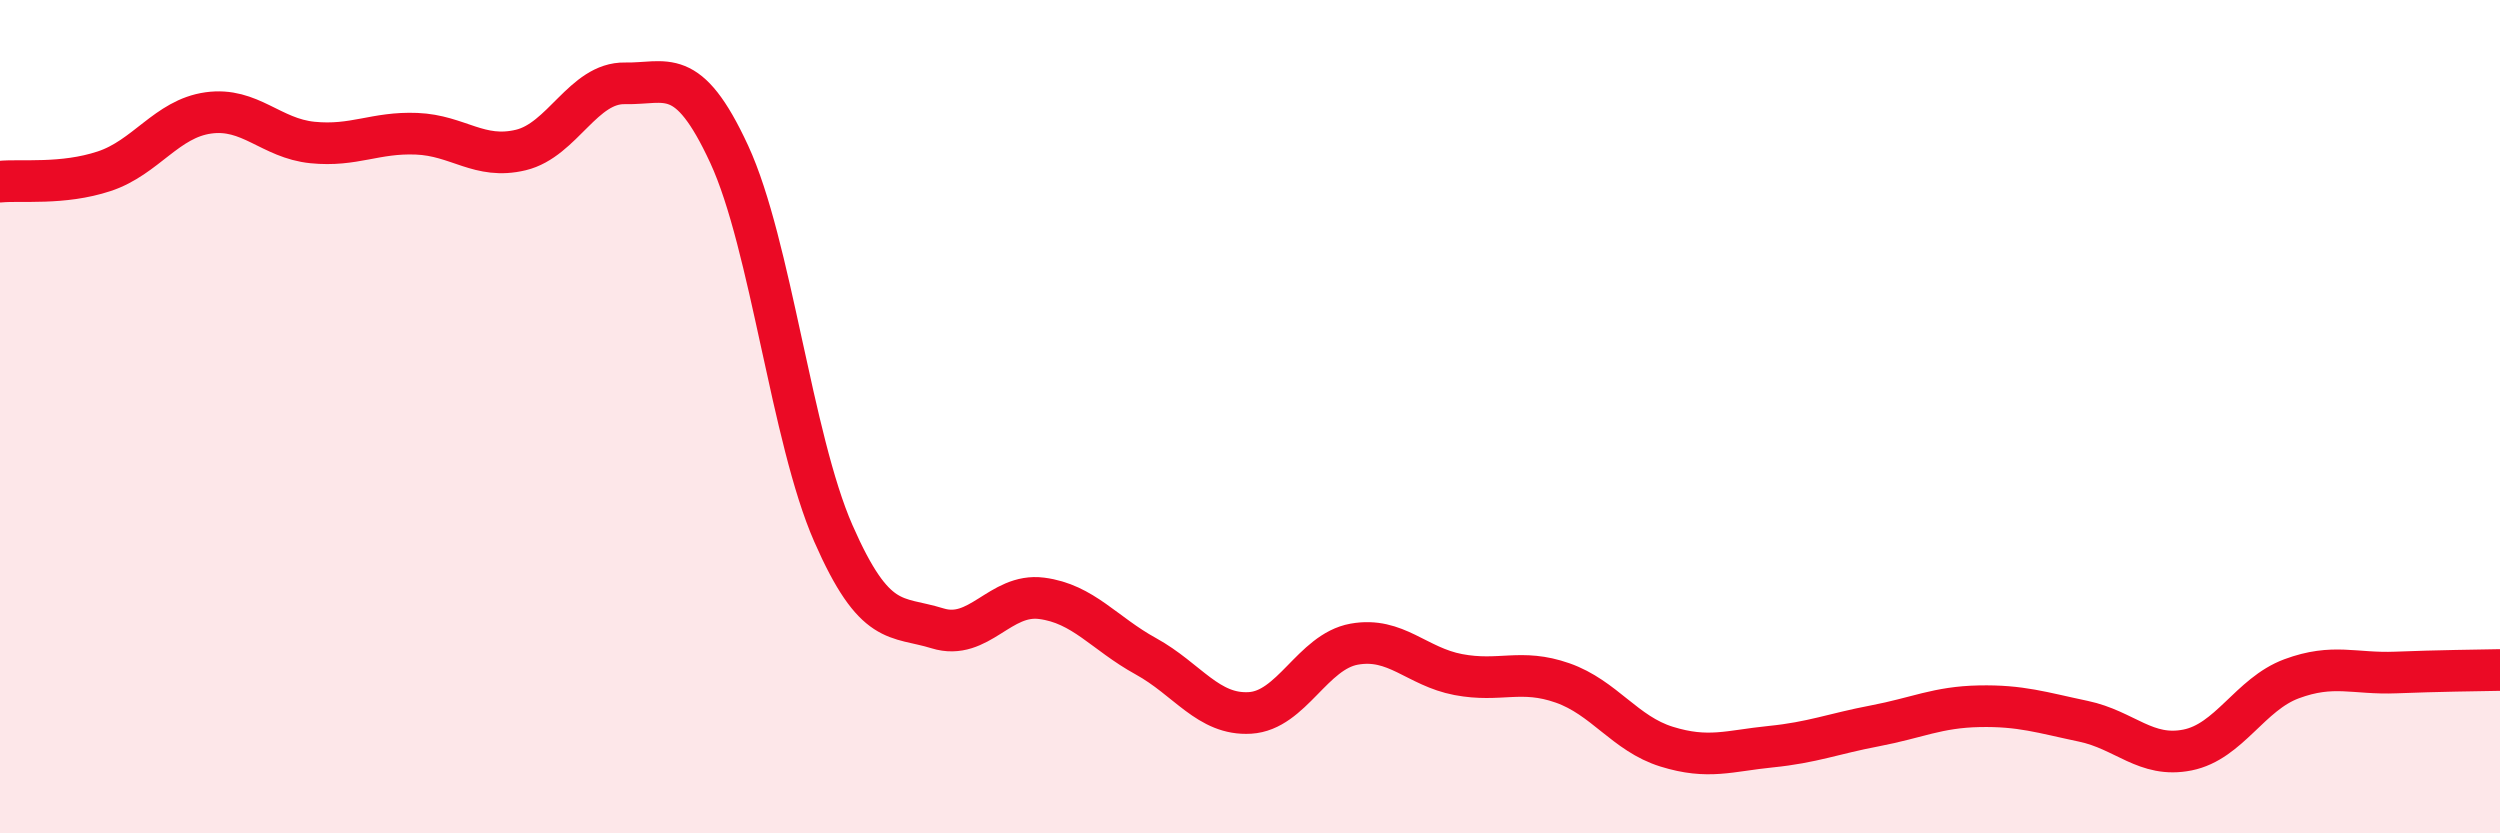
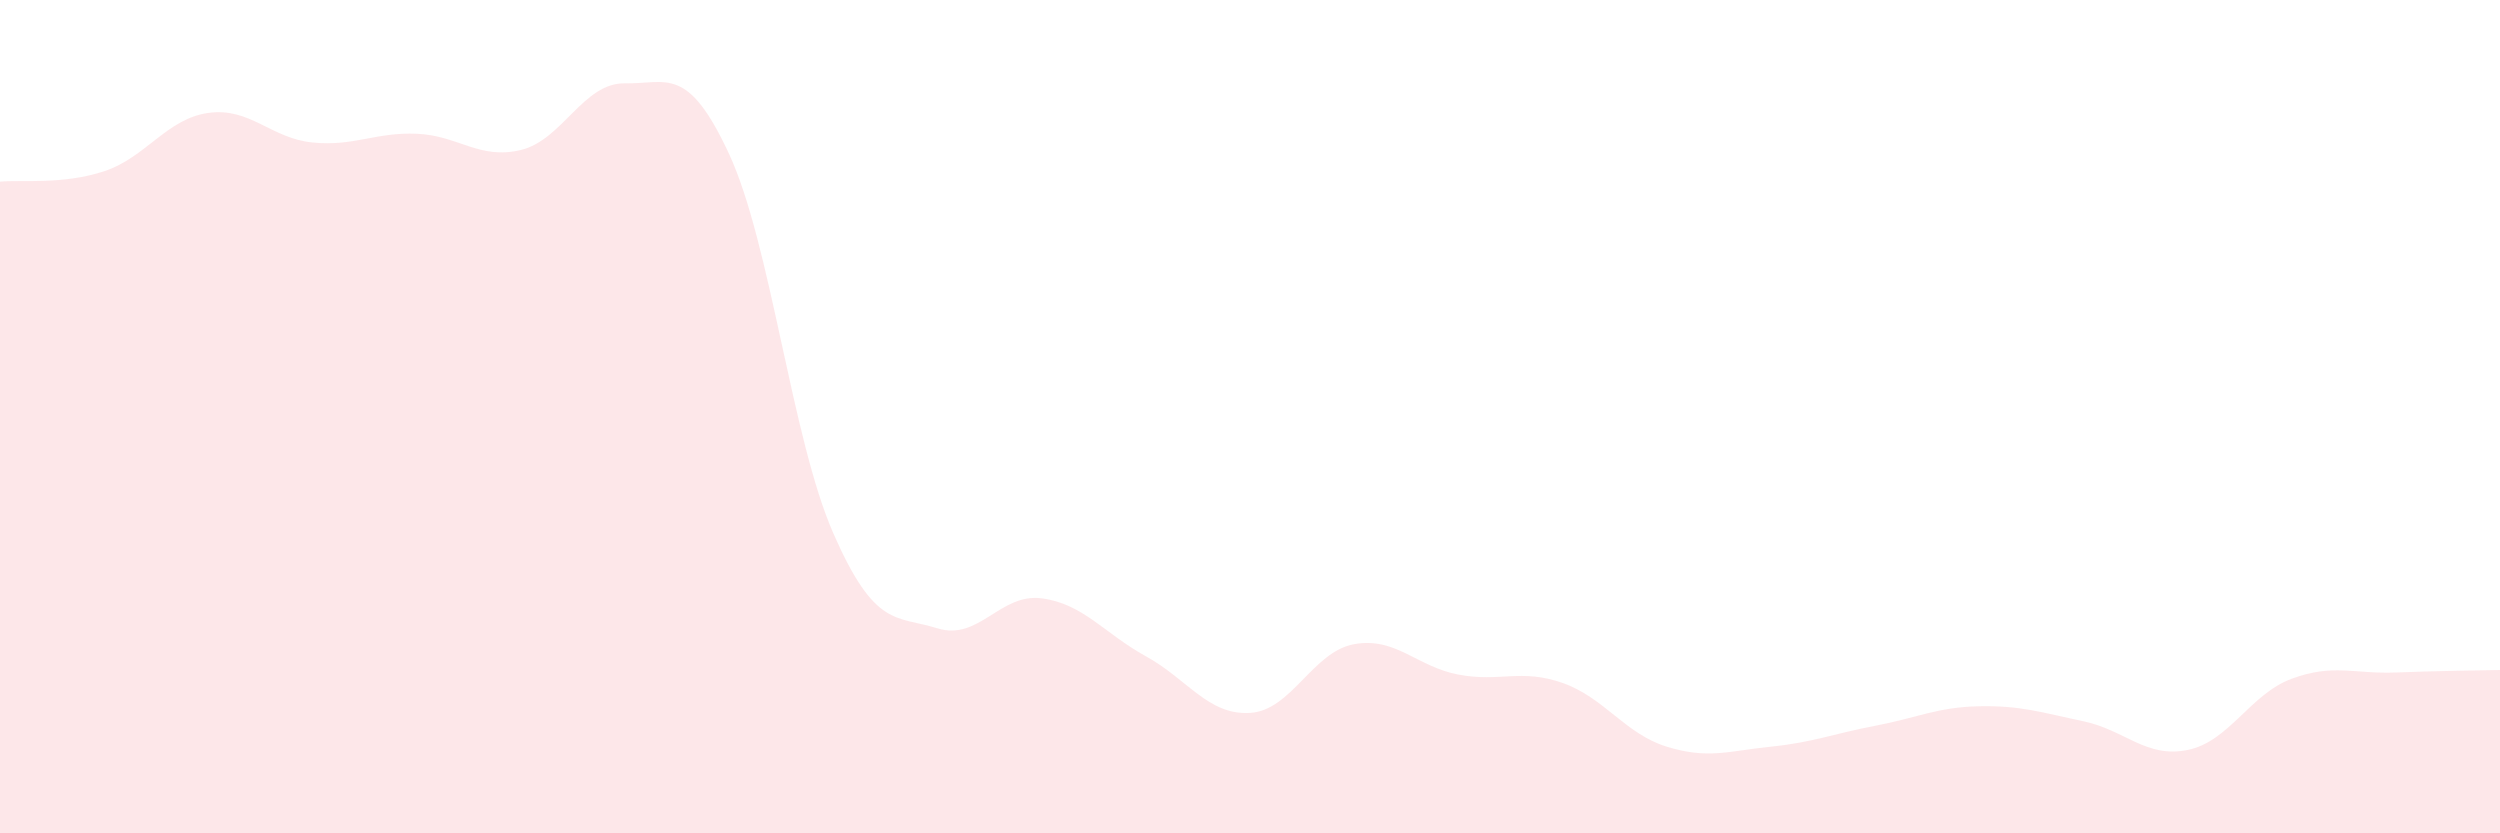
<svg xmlns="http://www.w3.org/2000/svg" width="60" height="20" viewBox="0 0 60 20">
  <path d="M 0,4.36 C 0.5,4.31 1.5,4.44 2.5,4.11 C 3.5,3.78 4,2.85 5,2.71 C 6,2.57 6.5,3.32 7.5,3.42 C 8.5,3.52 9,3.17 10,3.21 C 11,3.25 11.5,3.84 12.5,3.6 C 13.5,3.36 14,1.98 15,2 C 16,2.02 16.5,1.54 17.5,3.7 C 18.5,5.86 19,10.52 20,12.8 C 21,15.08 21.5,14.77 22.5,15.08 C 23.5,15.39 24,14.23 25,14.36 C 26,14.49 26.5,15.2 27.5,15.75 C 28.5,16.3 29,17.17 30,17.11 C 31,17.05 31.5,15.64 32.5,15.46 C 33.5,15.28 34,16 35,16.19 C 36,16.38 36.5,16.04 37.5,16.39 C 38.5,16.74 39,17.61 40,17.92 C 41,18.23 41.5,18.02 42.5,17.92 C 43.5,17.82 44,17.61 45,17.42 C 46,17.23 46.5,16.97 47.5,16.95 C 48.5,16.93 49,17.1 50,17.31 C 51,17.52 51.5,18.2 52.5,18 C 53.5,17.8 54,16.66 55,16.29 C 56,15.92 56.5,16.18 57.5,16.14 C 58.5,16.1 59.5,16.09 60,16.08L60 20L0 20Z" fill="#EB0A25" opacity="0.1" stroke-linecap="round" stroke-linejoin="round" />
-   <path d="M 0,4.36 C 0.5,4.31 1.5,4.44 2.5,4.11 C 3.5,3.78 4,2.85 5,2.71 C 6,2.57 6.5,3.32 7.5,3.42 C 8.5,3.52 9,3.17 10,3.21 C 11,3.25 11.5,3.84 12.5,3.6 C 13.5,3.36 14,1.98 15,2 C 16,2.02 16.5,1.54 17.5,3.7 C 18.5,5.86 19,10.52 20,12.8 C 21,15.08 21.5,14.77 22.5,15.08 C 23.5,15.39 24,14.23 25,14.36 C 26,14.49 26.5,15.2 27.5,15.75 C 28.5,16.3 29,17.17 30,17.11 C 31,17.05 31.5,15.64 32.5,15.46 C 33.5,15.28 34,16 35,16.19 C 36,16.38 36.5,16.04 37.5,16.39 C 38.5,16.74 39,17.61 40,17.92 C 41,18.23 41.5,18.02 42.5,17.92 C 43.5,17.82 44,17.61 45,17.42 C 46,17.23 46.5,16.97 47.5,16.95 C 48.5,16.93 49,17.1 50,17.31 C 51,17.52 51.5,18.2 52.5,18 C 53.5,17.8 54,16.66 55,16.29 C 56,15.92 56.5,16.18 57.5,16.14 C 58.5,16.1 59.5,16.09 60,16.08" stroke="#EB0A25" stroke-width="1" fill="none" stroke-linecap="round" stroke-linejoin="round" />
</svg>